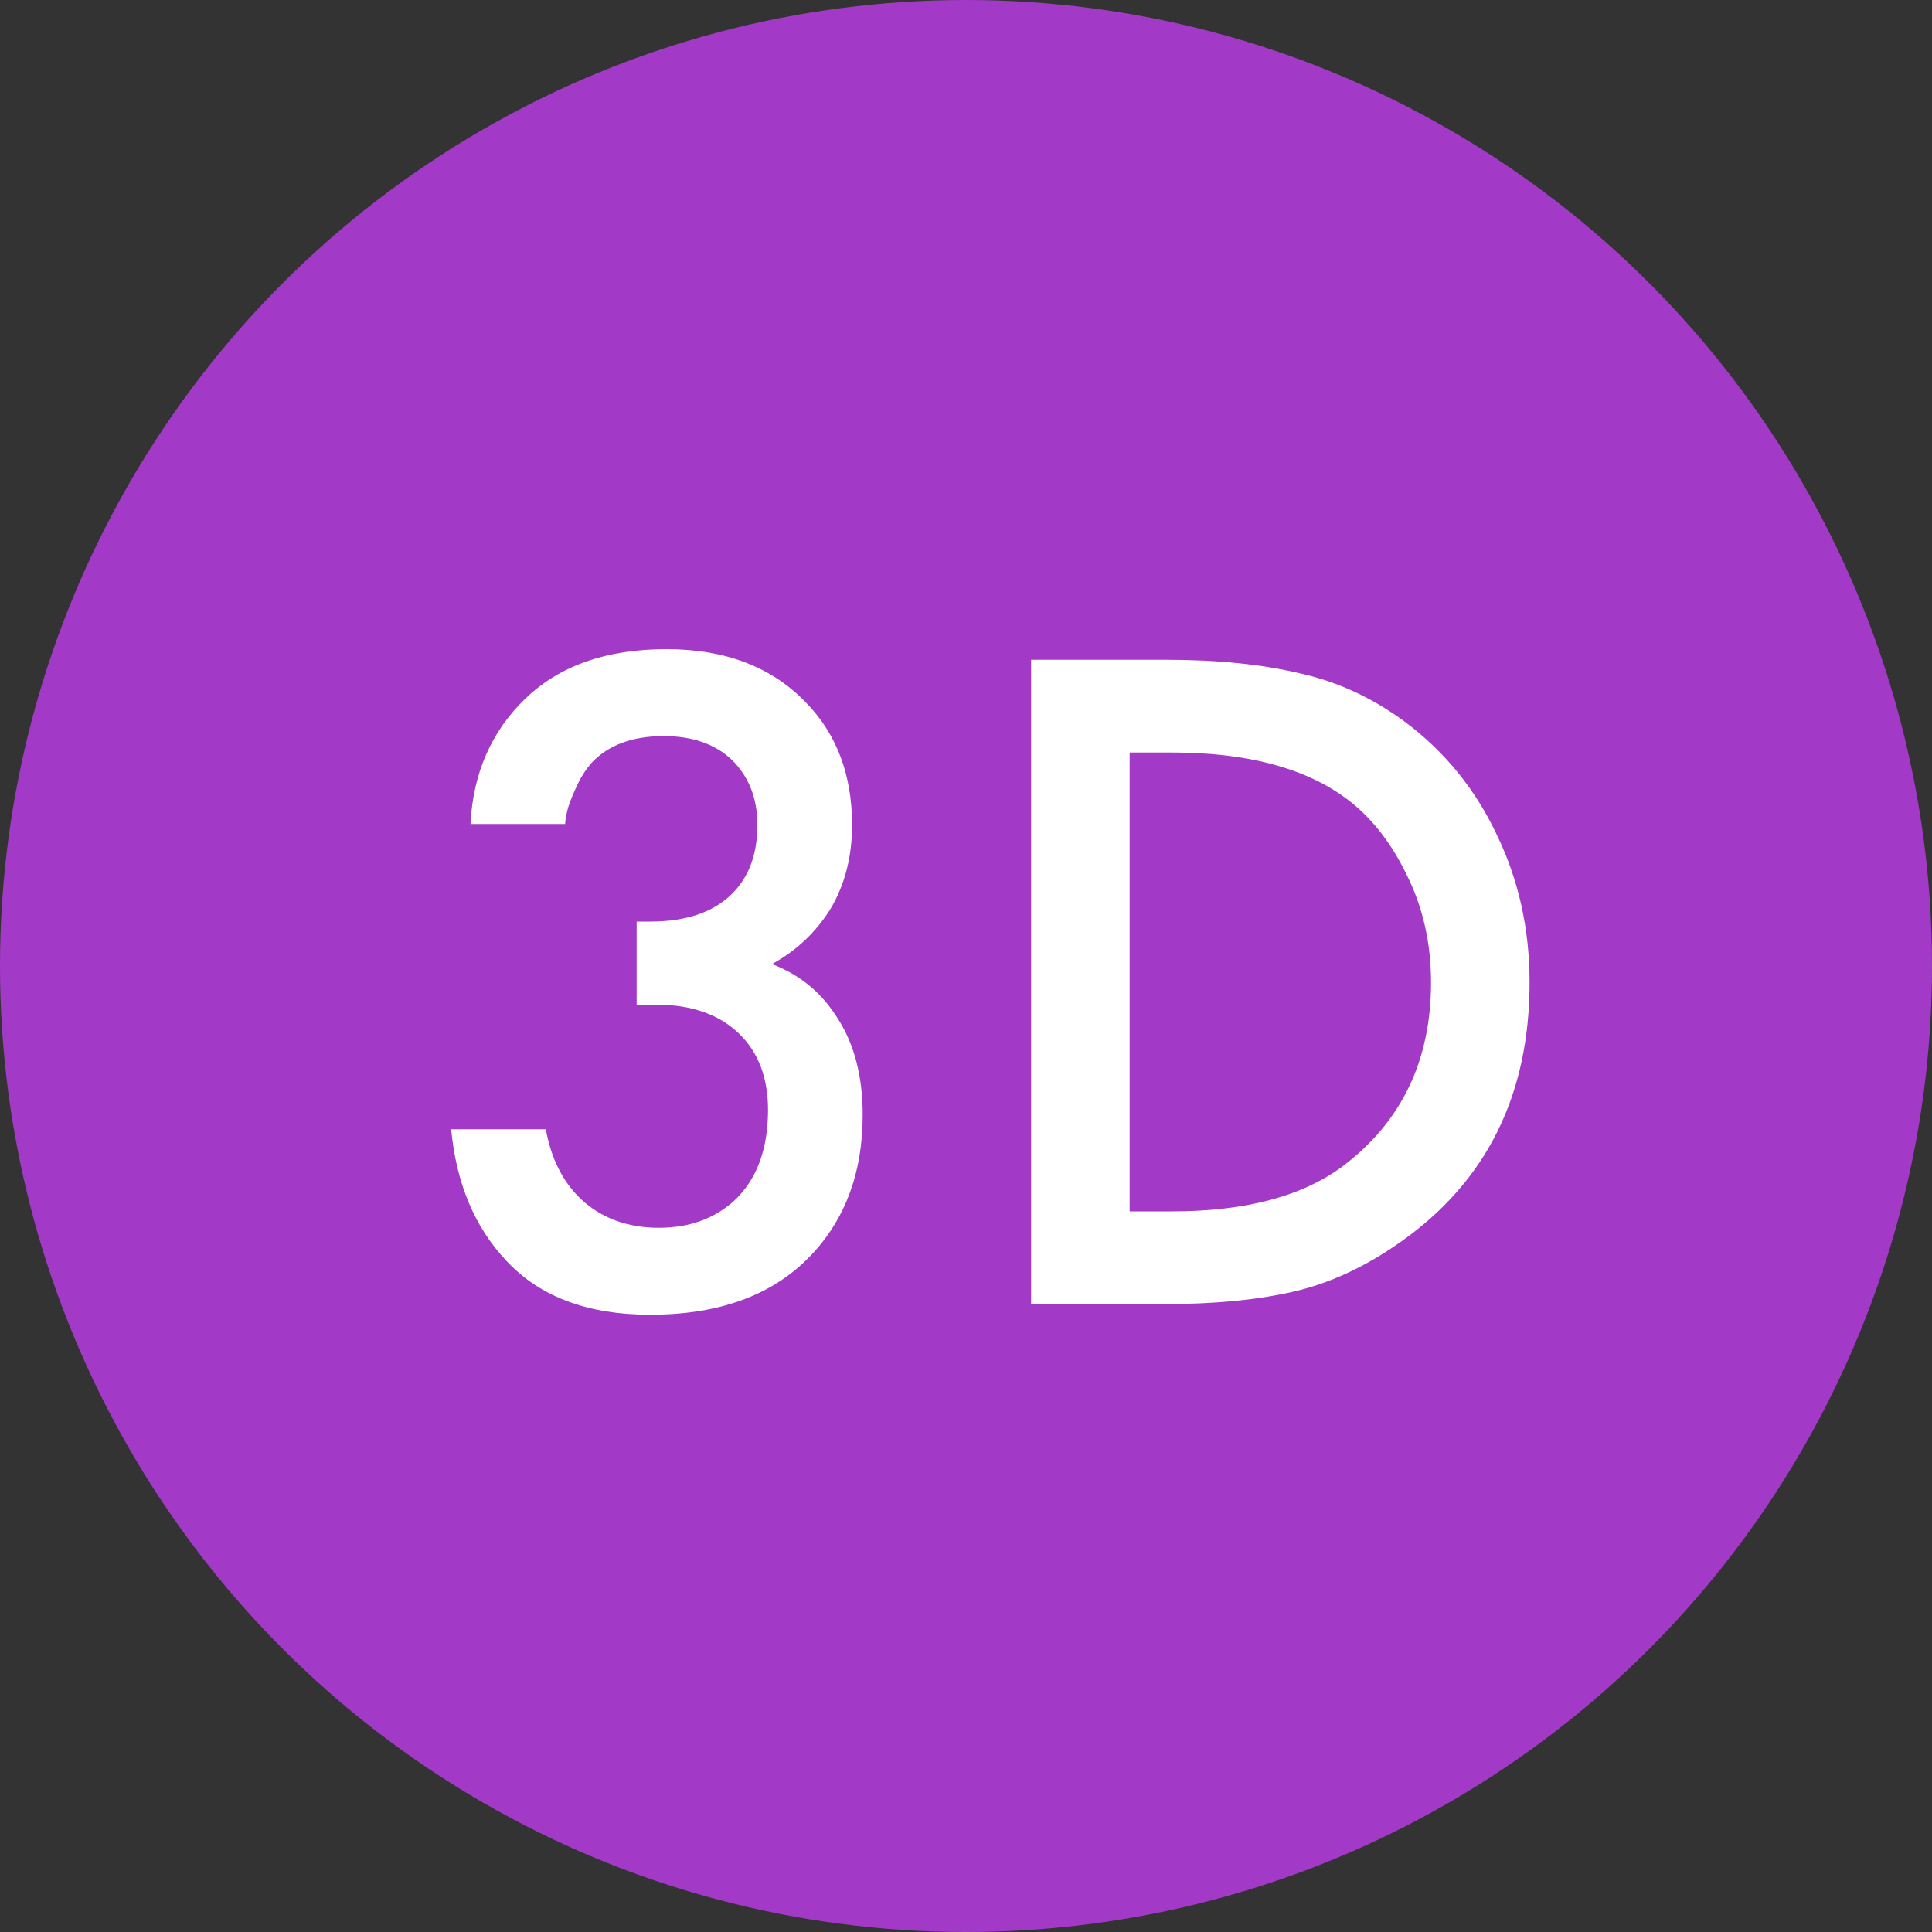
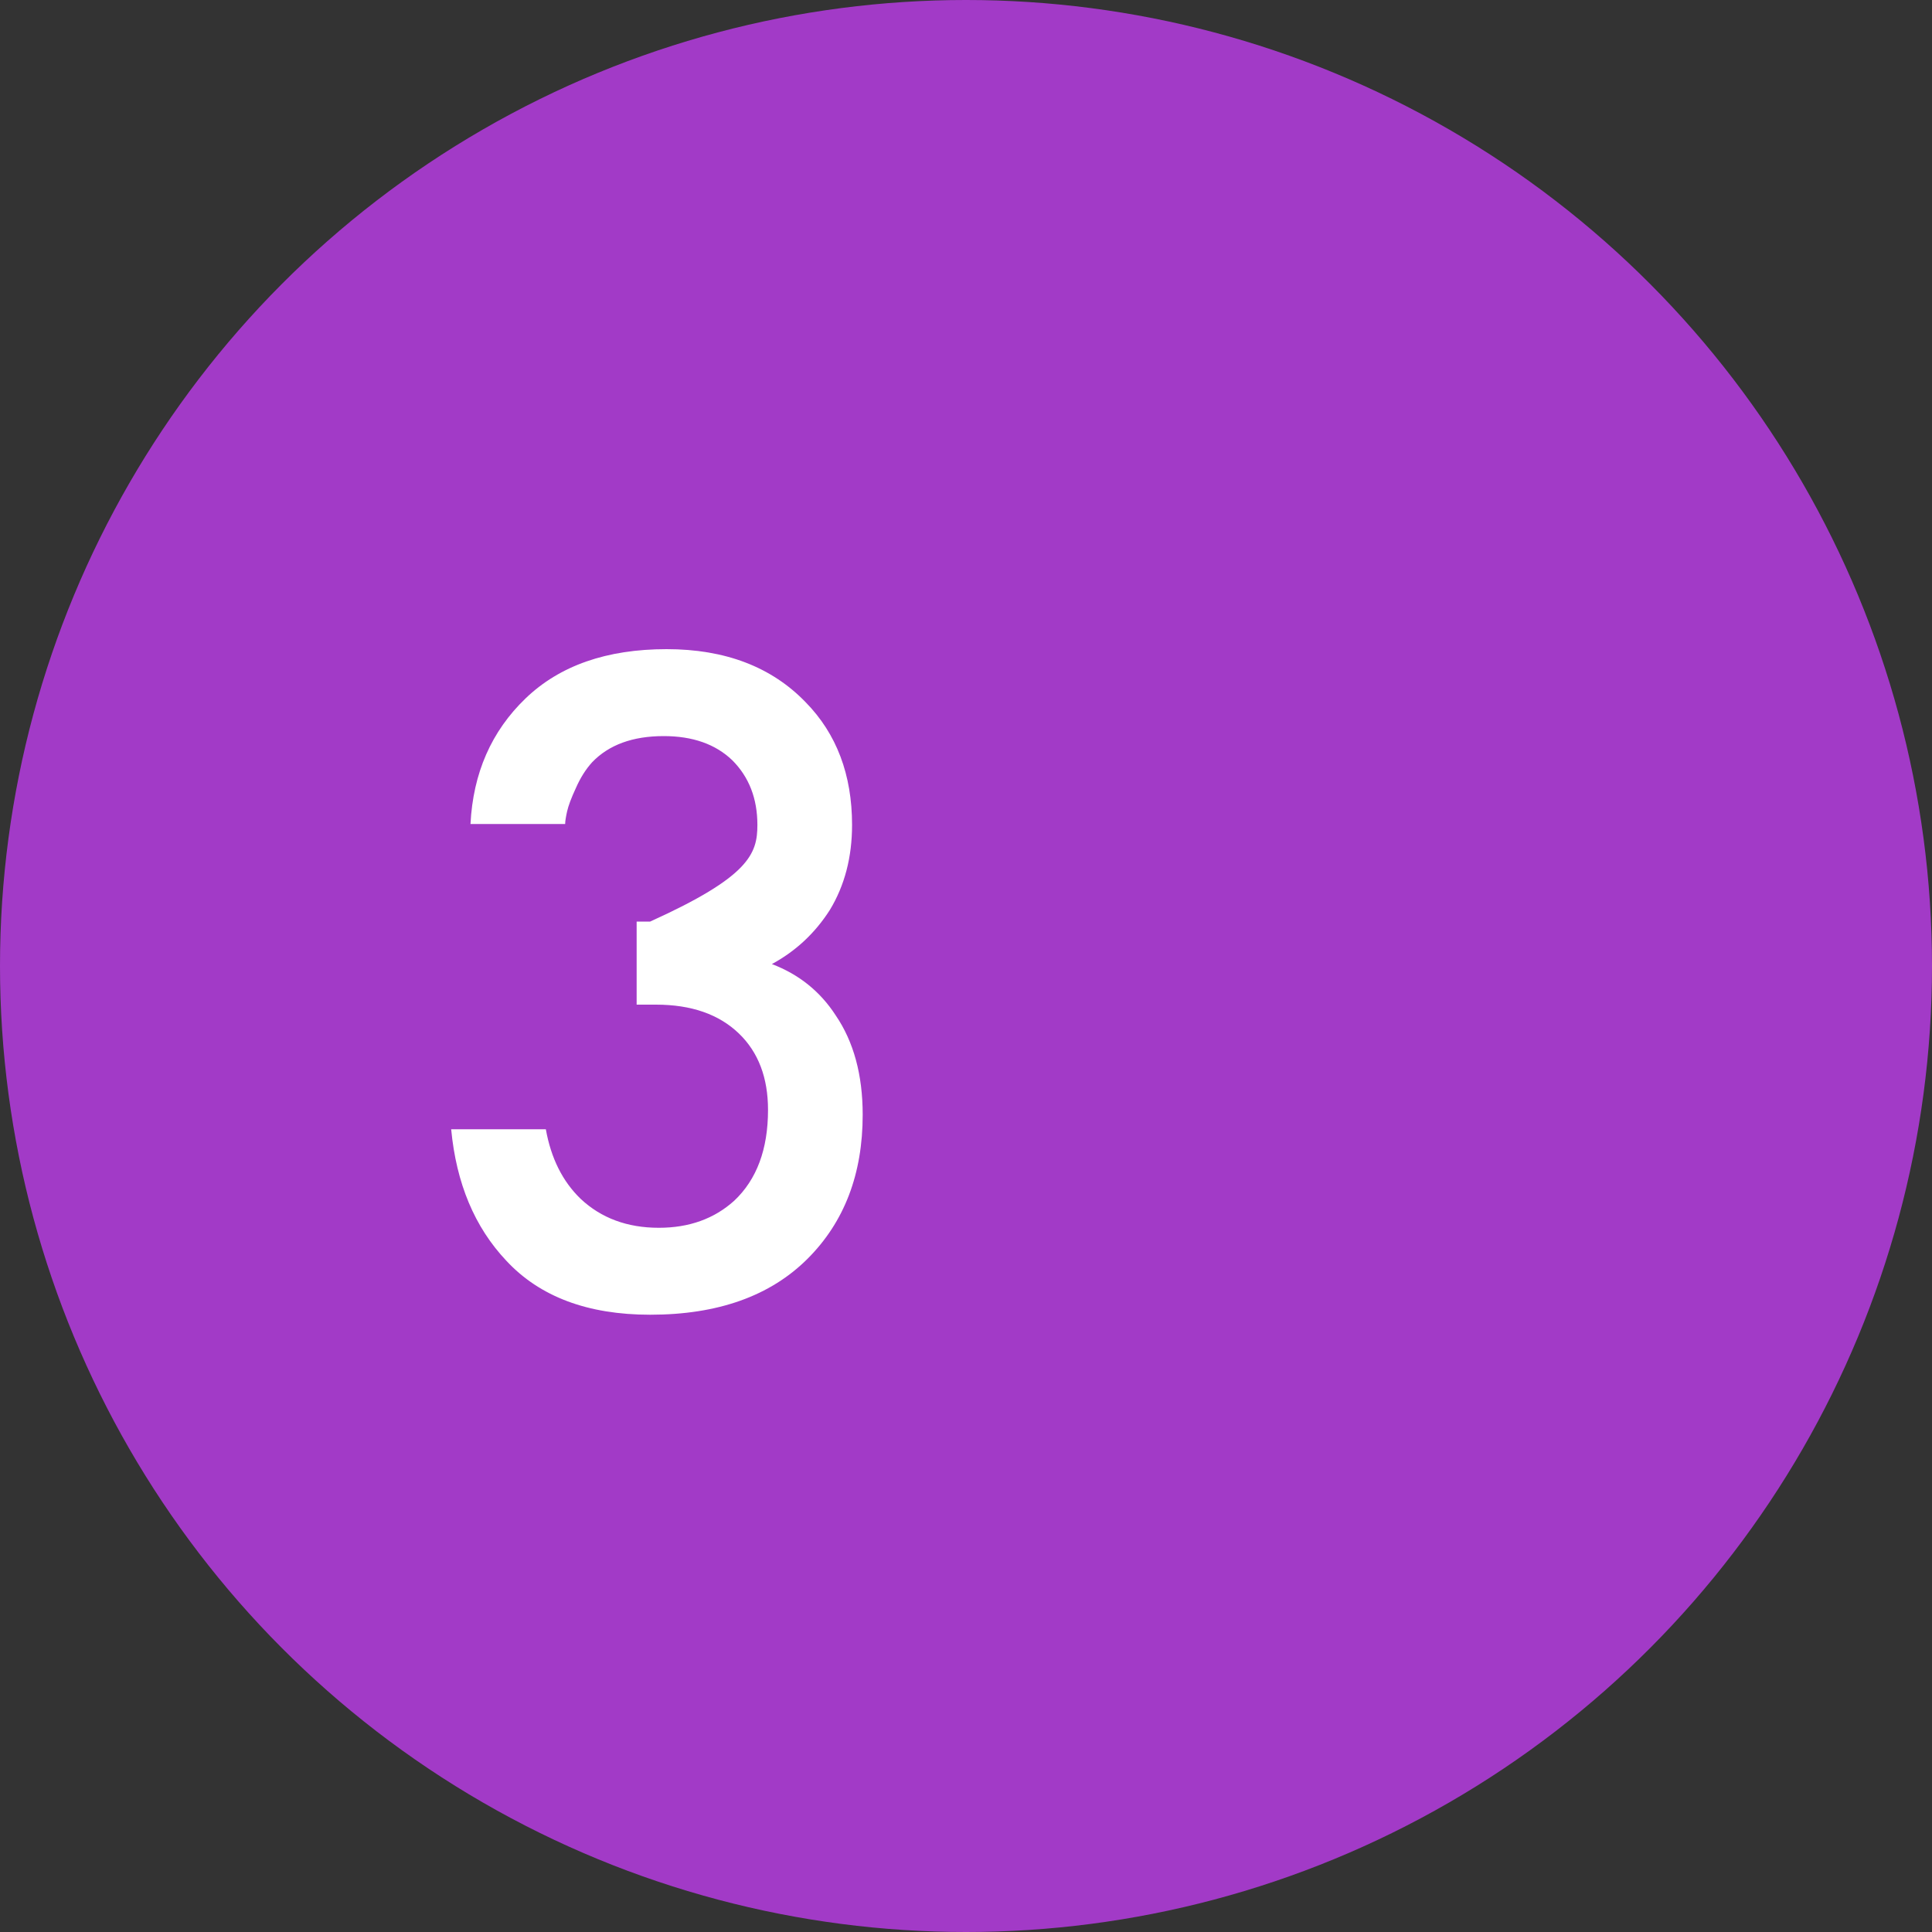
<svg xmlns="http://www.w3.org/2000/svg" width="40" height="40" viewBox="0 0 40 40" fill="none">
  <rect x="0" y="0" width="40" height="40" fill="#333333" stroke="none" />
  <circle cx="20" cy="20" r="20" fill="#A23AC7" />
-   <path d="M11.701 17.06H9.741C9.794 16.007 10.174 15.14 10.881 14.46C11.588 13.78 12.561 13.44 13.801 13.44C15.014 13.44 15.974 13.807 16.681 14.54C17.321 15.193 17.641 16.04 17.641 17.08C17.641 17.747 17.488 18.333 17.181 18.84C16.874 19.32 16.474 19.693 15.981 19.96C16.541 20.173 16.981 20.527 17.301 21.02C17.674 21.567 17.861 22.253 17.861 23.08C17.861 24.307 17.481 25.3 16.721 26.06C15.947 26.833 14.861 27.22 13.461 27.22C12.168 27.22 11.174 26.847 10.481 26.1C9.827 25.407 9.447 24.5 9.341 23.38H11.301C11.408 23.98 11.648 24.46 12.021 24.82C12.447 25.22 12.988 25.42 13.641 25.42C14.268 25.42 14.787 25.233 15.201 24.86C15.668 24.42 15.901 23.793 15.901 22.98C15.901 22.313 15.701 21.787 15.301 21.4C14.887 21 14.314 20.8 13.581 20.8H13.181V19.08H13.461C14.207 19.08 14.774 18.887 15.161 18.5C15.508 18.153 15.681 17.68 15.681 17.08C15.681 16.533 15.508 16.087 15.161 15.74C14.814 15.407 14.341 15.24 13.741 15.24C13.101 15.24 12.607 15.42 12.261 15.78C12.127 15.927 12.014 16.107 11.921 16.32C11.828 16.52 11.768 16.68 11.741 16.8C11.714 16.92 11.701 17.007 11.701 17.06Z" fill="white" />
-   <path d="M21.348 13.66H24.148C25.201 13.66 26.121 13.753 26.908 13.94C27.695 14.113 28.428 14.453 29.108 14.96C29.921 15.573 30.548 16.347 30.988 17.28C31.441 18.213 31.668 19.233 31.668 20.34C31.668 22.673 30.775 24.467 28.988 25.72C28.268 26.227 27.535 26.567 26.788 26.74C26.041 26.913 25.148 27 24.108 27H21.348V13.66ZM23.388 15.58V25.08H24.268C25.788 25.08 26.968 24.767 27.808 24.14C29.021 23.22 29.628 21.953 29.628 20.34C29.628 19.513 29.455 18.76 29.108 18.08C28.775 17.4 28.348 16.873 27.828 16.5C26.975 15.887 25.788 15.58 24.268 15.58H23.388Z" fill="white" />
+   <path d="M11.701 17.06H9.741C9.794 16.007 10.174 15.14 10.881 14.46C11.588 13.78 12.561 13.44 13.801 13.44C15.014 13.44 15.974 13.807 16.681 14.54C17.321 15.193 17.641 16.04 17.641 17.08C17.641 17.747 17.488 18.333 17.181 18.84C16.874 19.32 16.474 19.693 15.981 19.96C16.541 20.173 16.981 20.527 17.301 21.02C17.674 21.567 17.861 22.253 17.861 23.08C17.861 24.307 17.481 25.3 16.721 26.06C15.947 26.833 14.861 27.22 13.461 27.22C12.168 27.22 11.174 26.847 10.481 26.1C9.827 25.407 9.447 24.5 9.341 23.38H11.301C11.408 23.98 11.648 24.46 12.021 24.82C12.447 25.22 12.988 25.42 13.641 25.42C14.268 25.42 14.787 25.233 15.201 24.86C15.668 24.42 15.901 23.793 15.901 22.98C15.901 22.313 15.701 21.787 15.301 21.4C14.887 21 14.314 20.8 13.581 20.8H13.181V19.08H13.461C15.508 18.153 15.681 17.68 15.681 17.08C15.681 16.533 15.508 16.087 15.161 15.74C14.814 15.407 14.341 15.24 13.741 15.24C13.101 15.24 12.607 15.42 12.261 15.78C12.127 15.927 12.014 16.107 11.921 16.32C11.828 16.52 11.768 16.68 11.741 16.8C11.714 16.92 11.701 17.007 11.701 17.06Z" fill="white" />
</svg>